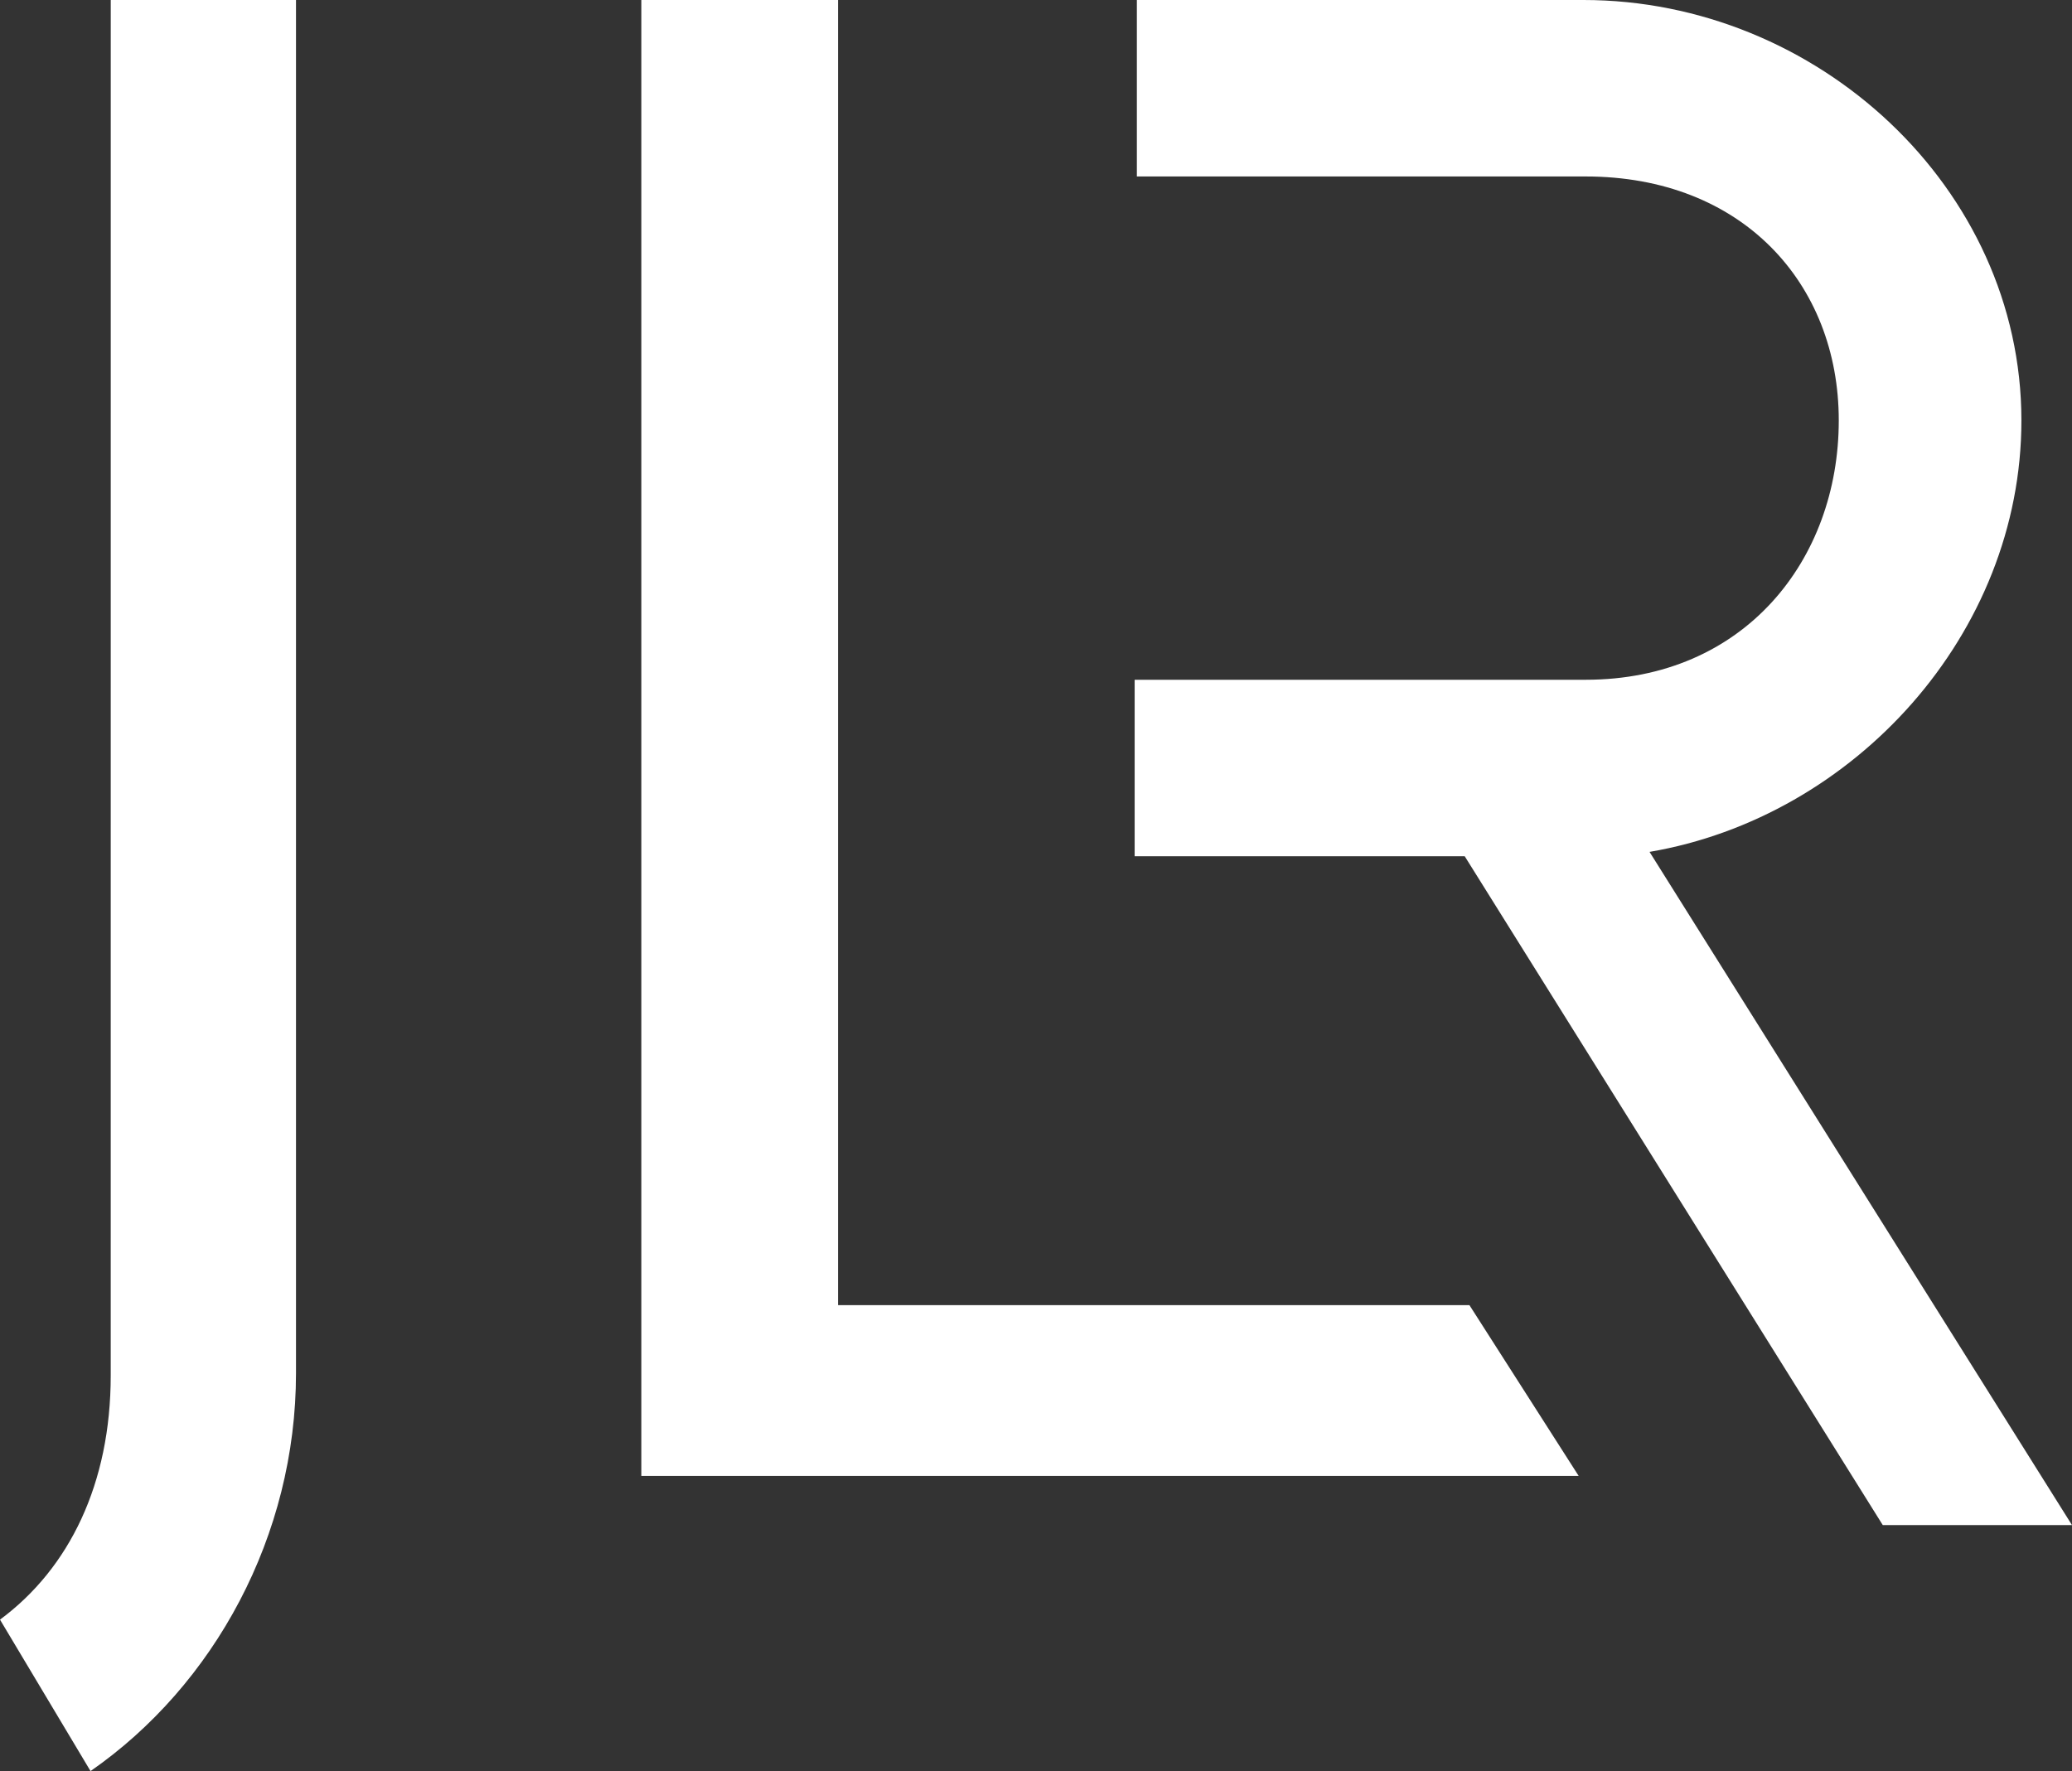
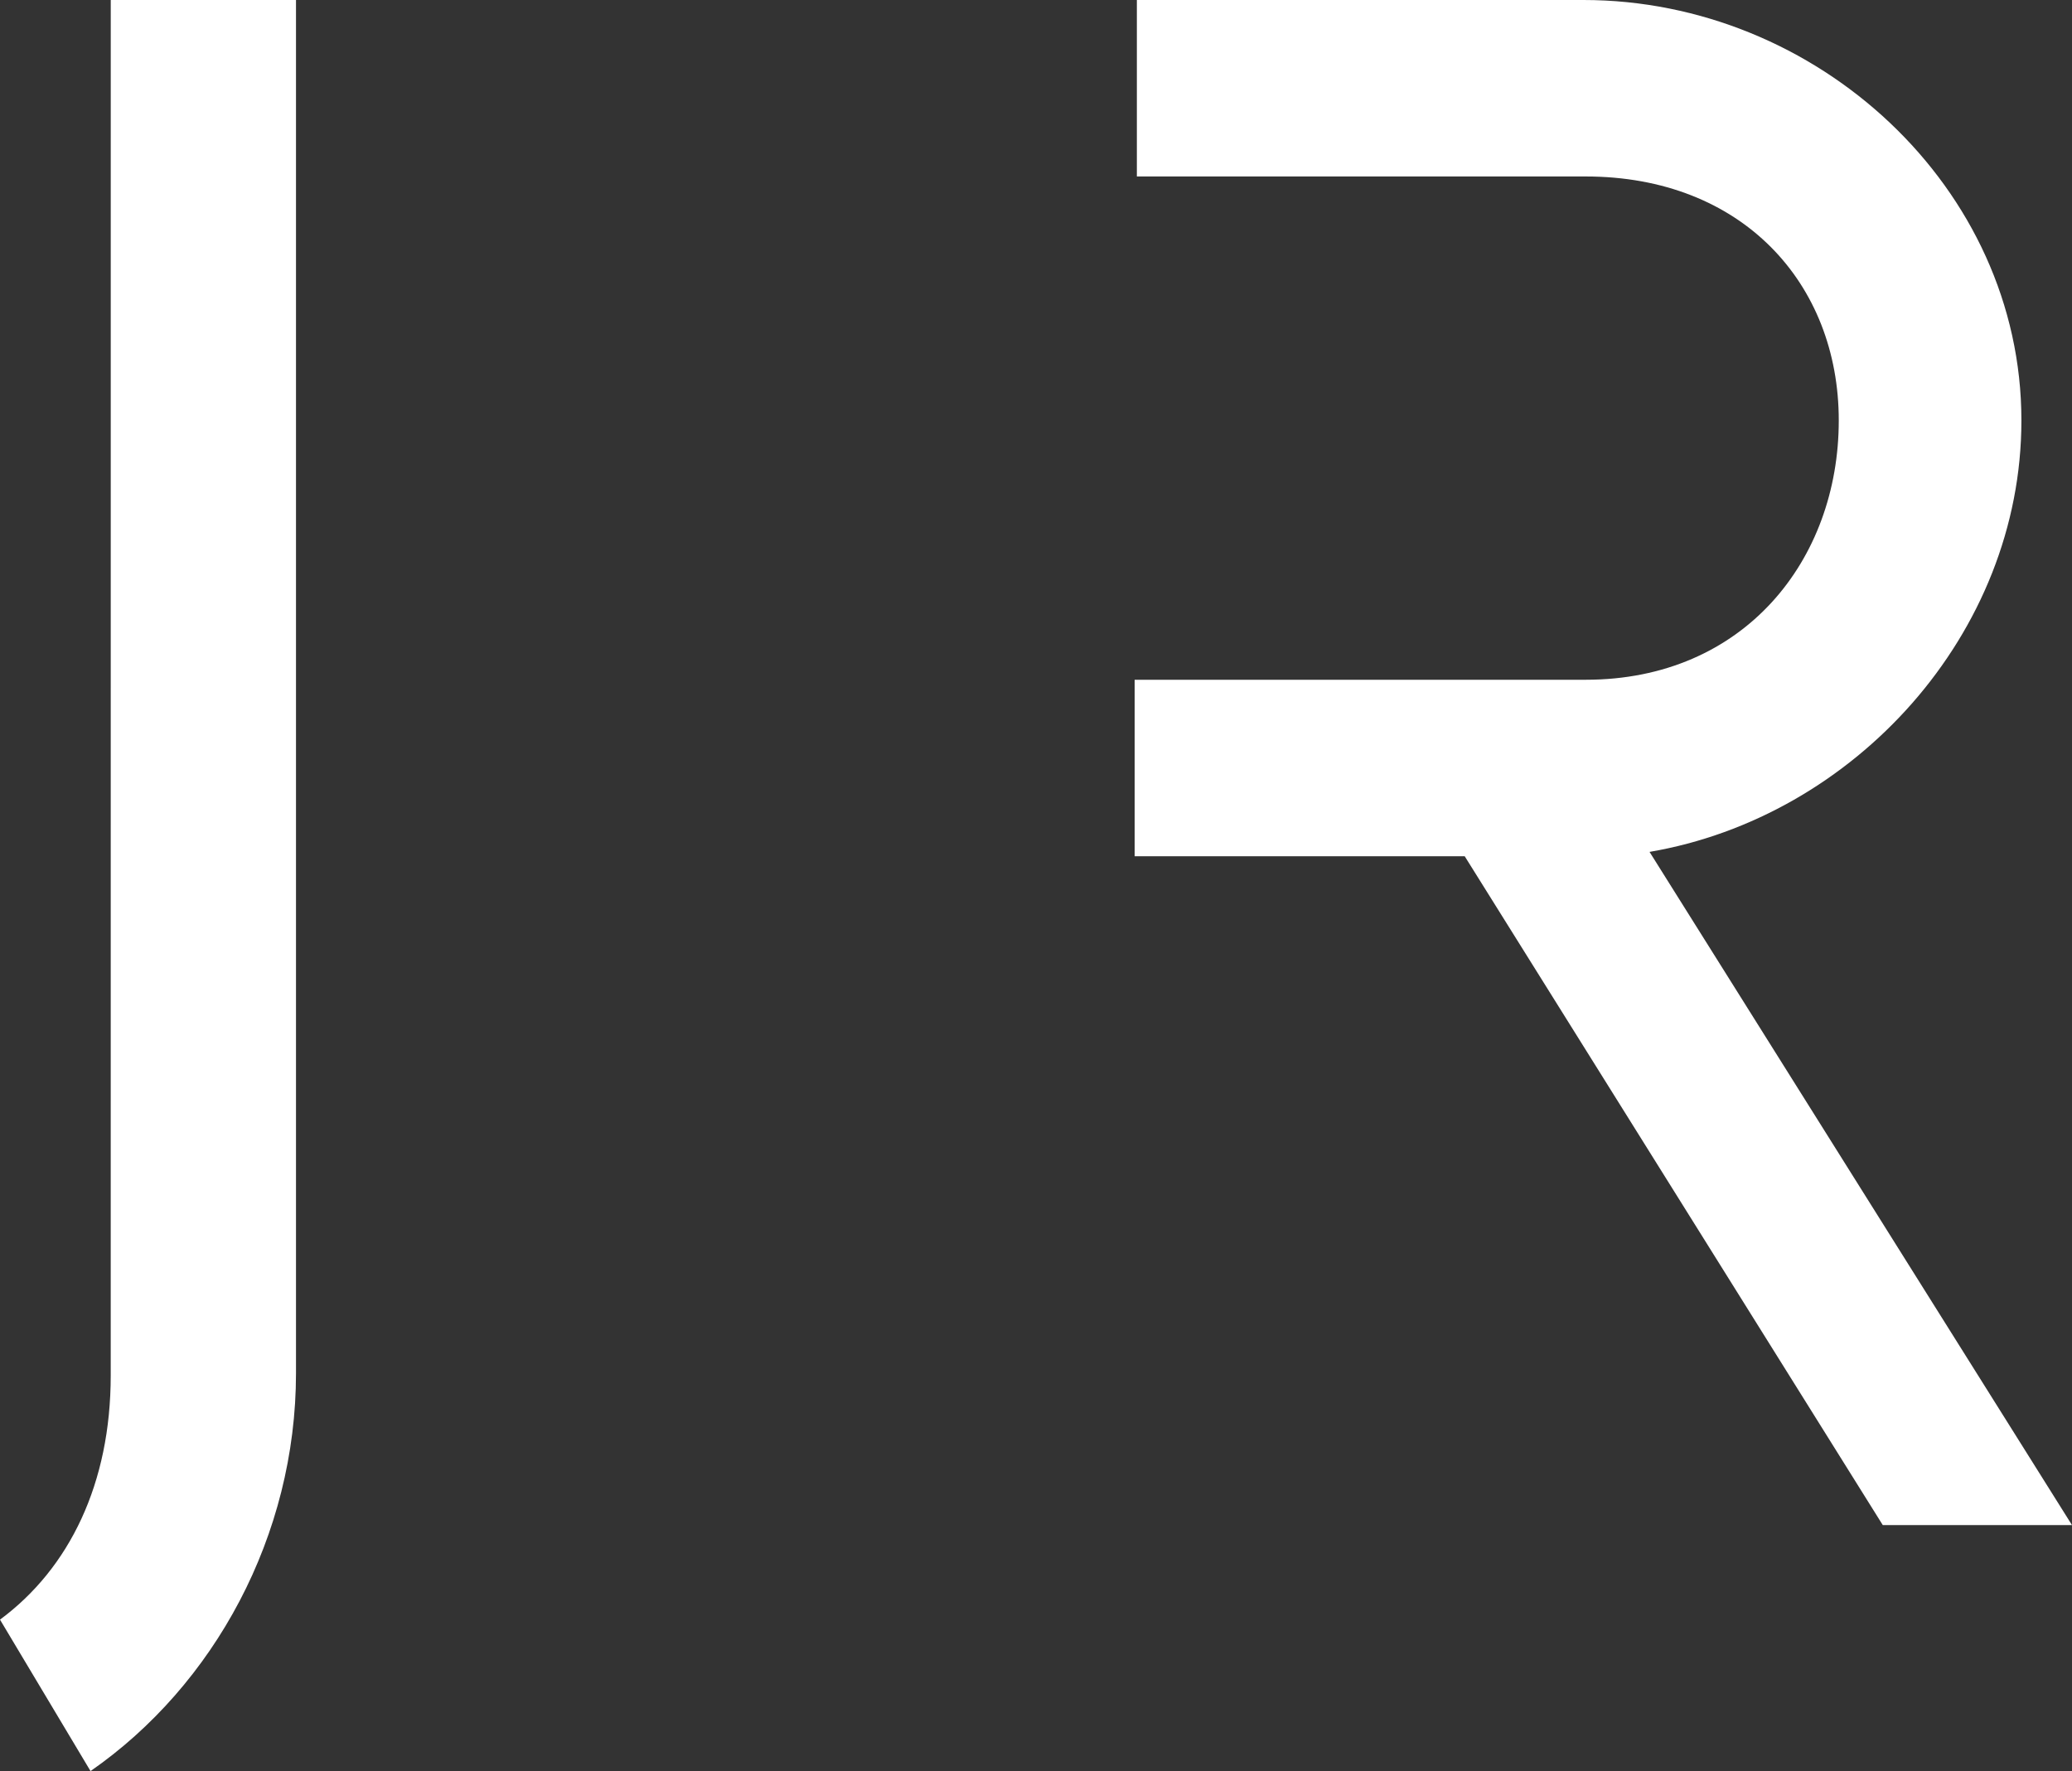
<svg xmlns="http://www.w3.org/2000/svg" width="62" height="53" viewBox="0 0 62 53" fill="none">
  <rect x="0" y="0" width="62" height="53" fill="#333333" stroke="none" />
  <g clip-path="url(#clip0_12314_236)">
    <path fill-rule="evenodd" clip-rule="evenodd" d="M60.486 12.583C60.486 5.607 54.362 0 47.383 0H34.018V5.281H47.449C52.124 5.281 55.021 8.476 55.021 12.583C55.021 16.756 52.19 20.342 47.449 20.342H33.952V25.623H43.828L56.338 45.639H62L49.359 25.493C55.482 24.449 60.486 18.973 60.486 12.583Z" fill="white" />
-     <path fill-rule="evenodd" clip-rule="evenodd" d="M25.075 39.056V0H19.191V44.167H47.238L43.969 39.056H25.075Z" fill="white" />
    <path fill-rule="evenodd" clip-rule="evenodd" d="M2.709 53C6.41 50.432 8.857 45.956 8.857 41.092V0H3.314L3.313 41.164C3.313 44.393 2.078 46.931 0 48.468L2.709 53Z" fill="white" />
  </g>
  <defs>
    <clipPath id="clip0_12314_236">
      <rect width="62" height="53" fill="white" />
    </clipPath>
  </defs>
</svg>